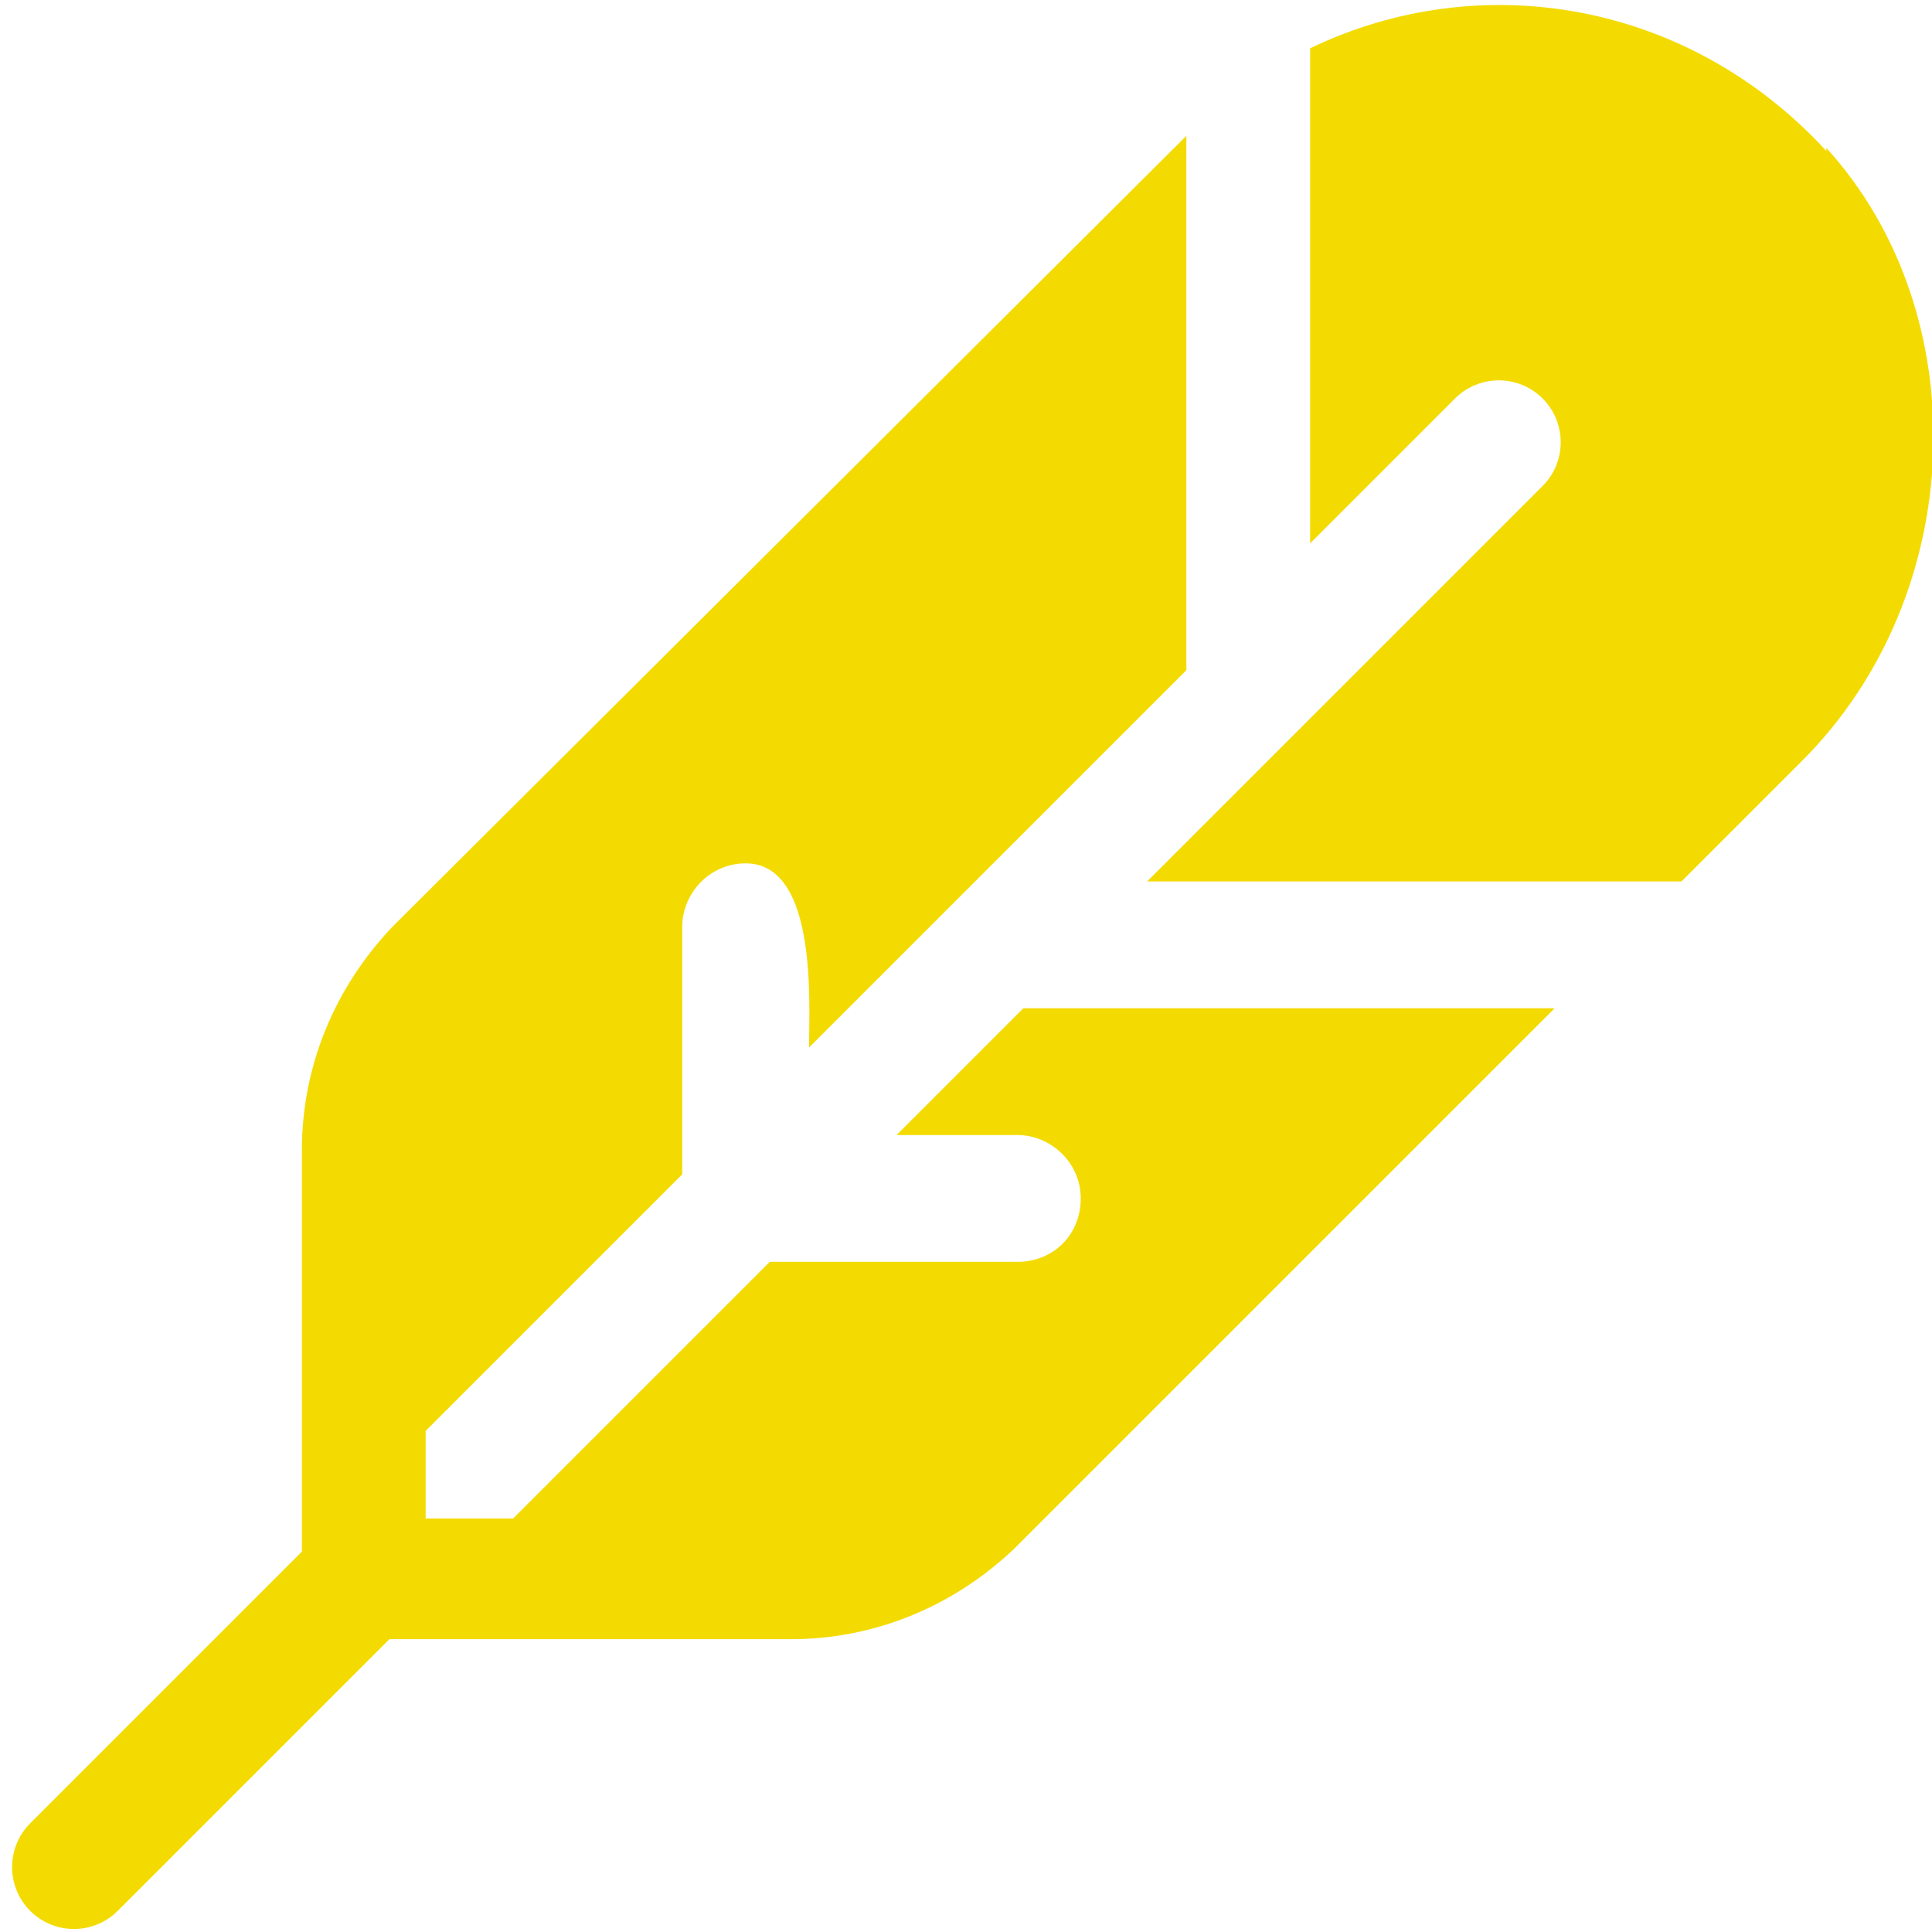
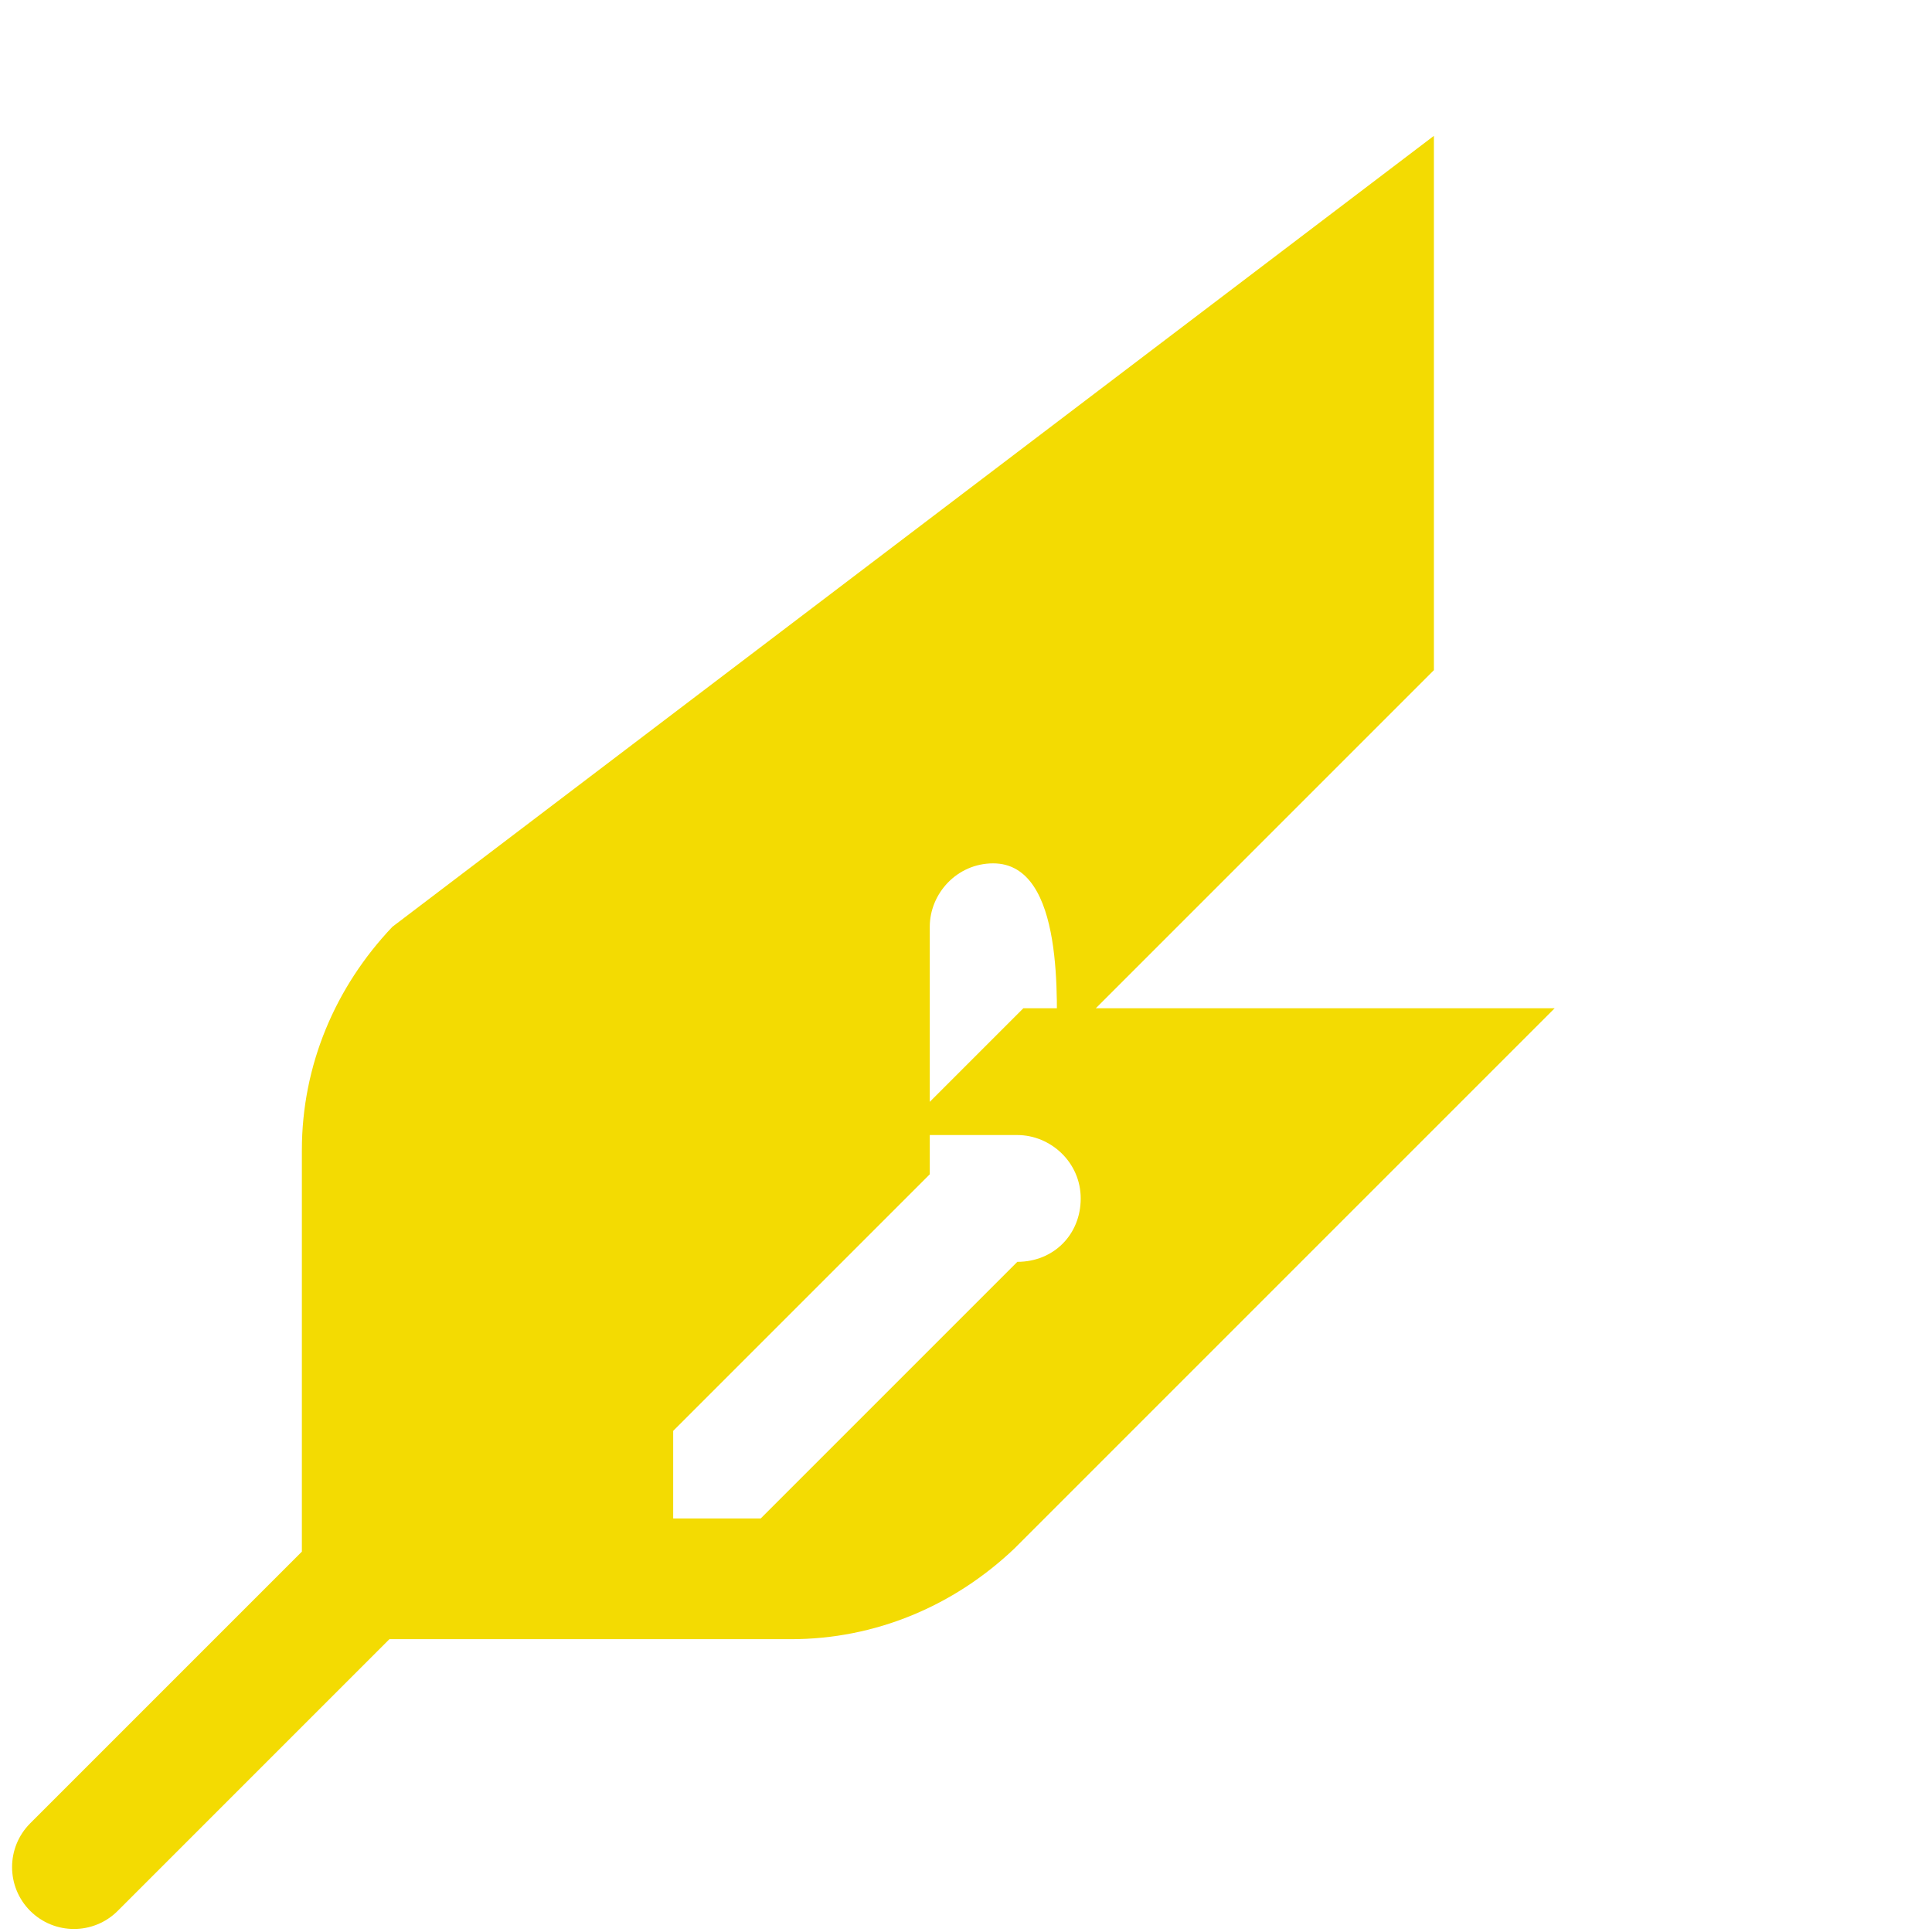
<svg xmlns="http://www.w3.org/2000/svg" version="1.1" viewBox="0 0 64 64">
  <defs>
    <style>
      .cls-1 {
        fill: #f3db02;
      }
    </style>
  </defs>
  <g>
    <g id="Layer_1">
      <g id="Layer_1-2" data-name="Layer_1">
        <g>
-           <path class="cls-1" d="M33.9,33.4l-4.2,4.2h4c1.1,0,2.1.9,2.1,2.1s-.9,2.1-2.1,2.1h-8.2l-8.5,8.5h-2.9v-2.9l8.5-8.5v-8.2c0-1.1.9-2.1,2.1-2.1,2.4,0,2.1,4.7,2.1,6.1l12.5-12.5V4.5L13,30.7c-1.9,2-3,4.6-3,7.4v13.3L1,60.4c-.8.8-.8,2.1,0,2.9.8.8,2.1.8,2.9,0l9-9h13.3c2.8,0,5.4-1.1,7.4-3l17.9-17.9h-17.7Z" />
-           <path class="cls-1" d="M60.5,5C55.9,0,49-1.1,43.4,1.6v16.4l4.8-4.8c.8-.8,2.1-.8,2.9,0,.8.8.8,2.1,0,2.9l-13.1,13.1h17.7l4-4c5.5-5.5,5.8-14.8.8-20.3h0Z" />
+           <path class="cls-1" d="M33.9,33.4l-4.2,4.2h4c1.1,0,2.1.9,2.1,2.1s-.9,2.1-2.1,2.1l-8.5,8.5h-2.9v-2.9l8.5-8.5v-8.2c0-1.1.9-2.1,2.1-2.1,2.4,0,2.1,4.7,2.1,6.1l12.5-12.5V4.5L13,30.7c-1.9,2-3,4.6-3,7.4v13.3L1,60.4c-.8.8-.8,2.1,0,2.9.8.8,2.1.8,2.9,0l9-9h13.3c2.8,0,5.4-1.1,7.4-3l17.9-17.9h-17.7Z" />
        </g>
      </g>
    </g>
  </g>
</svg>